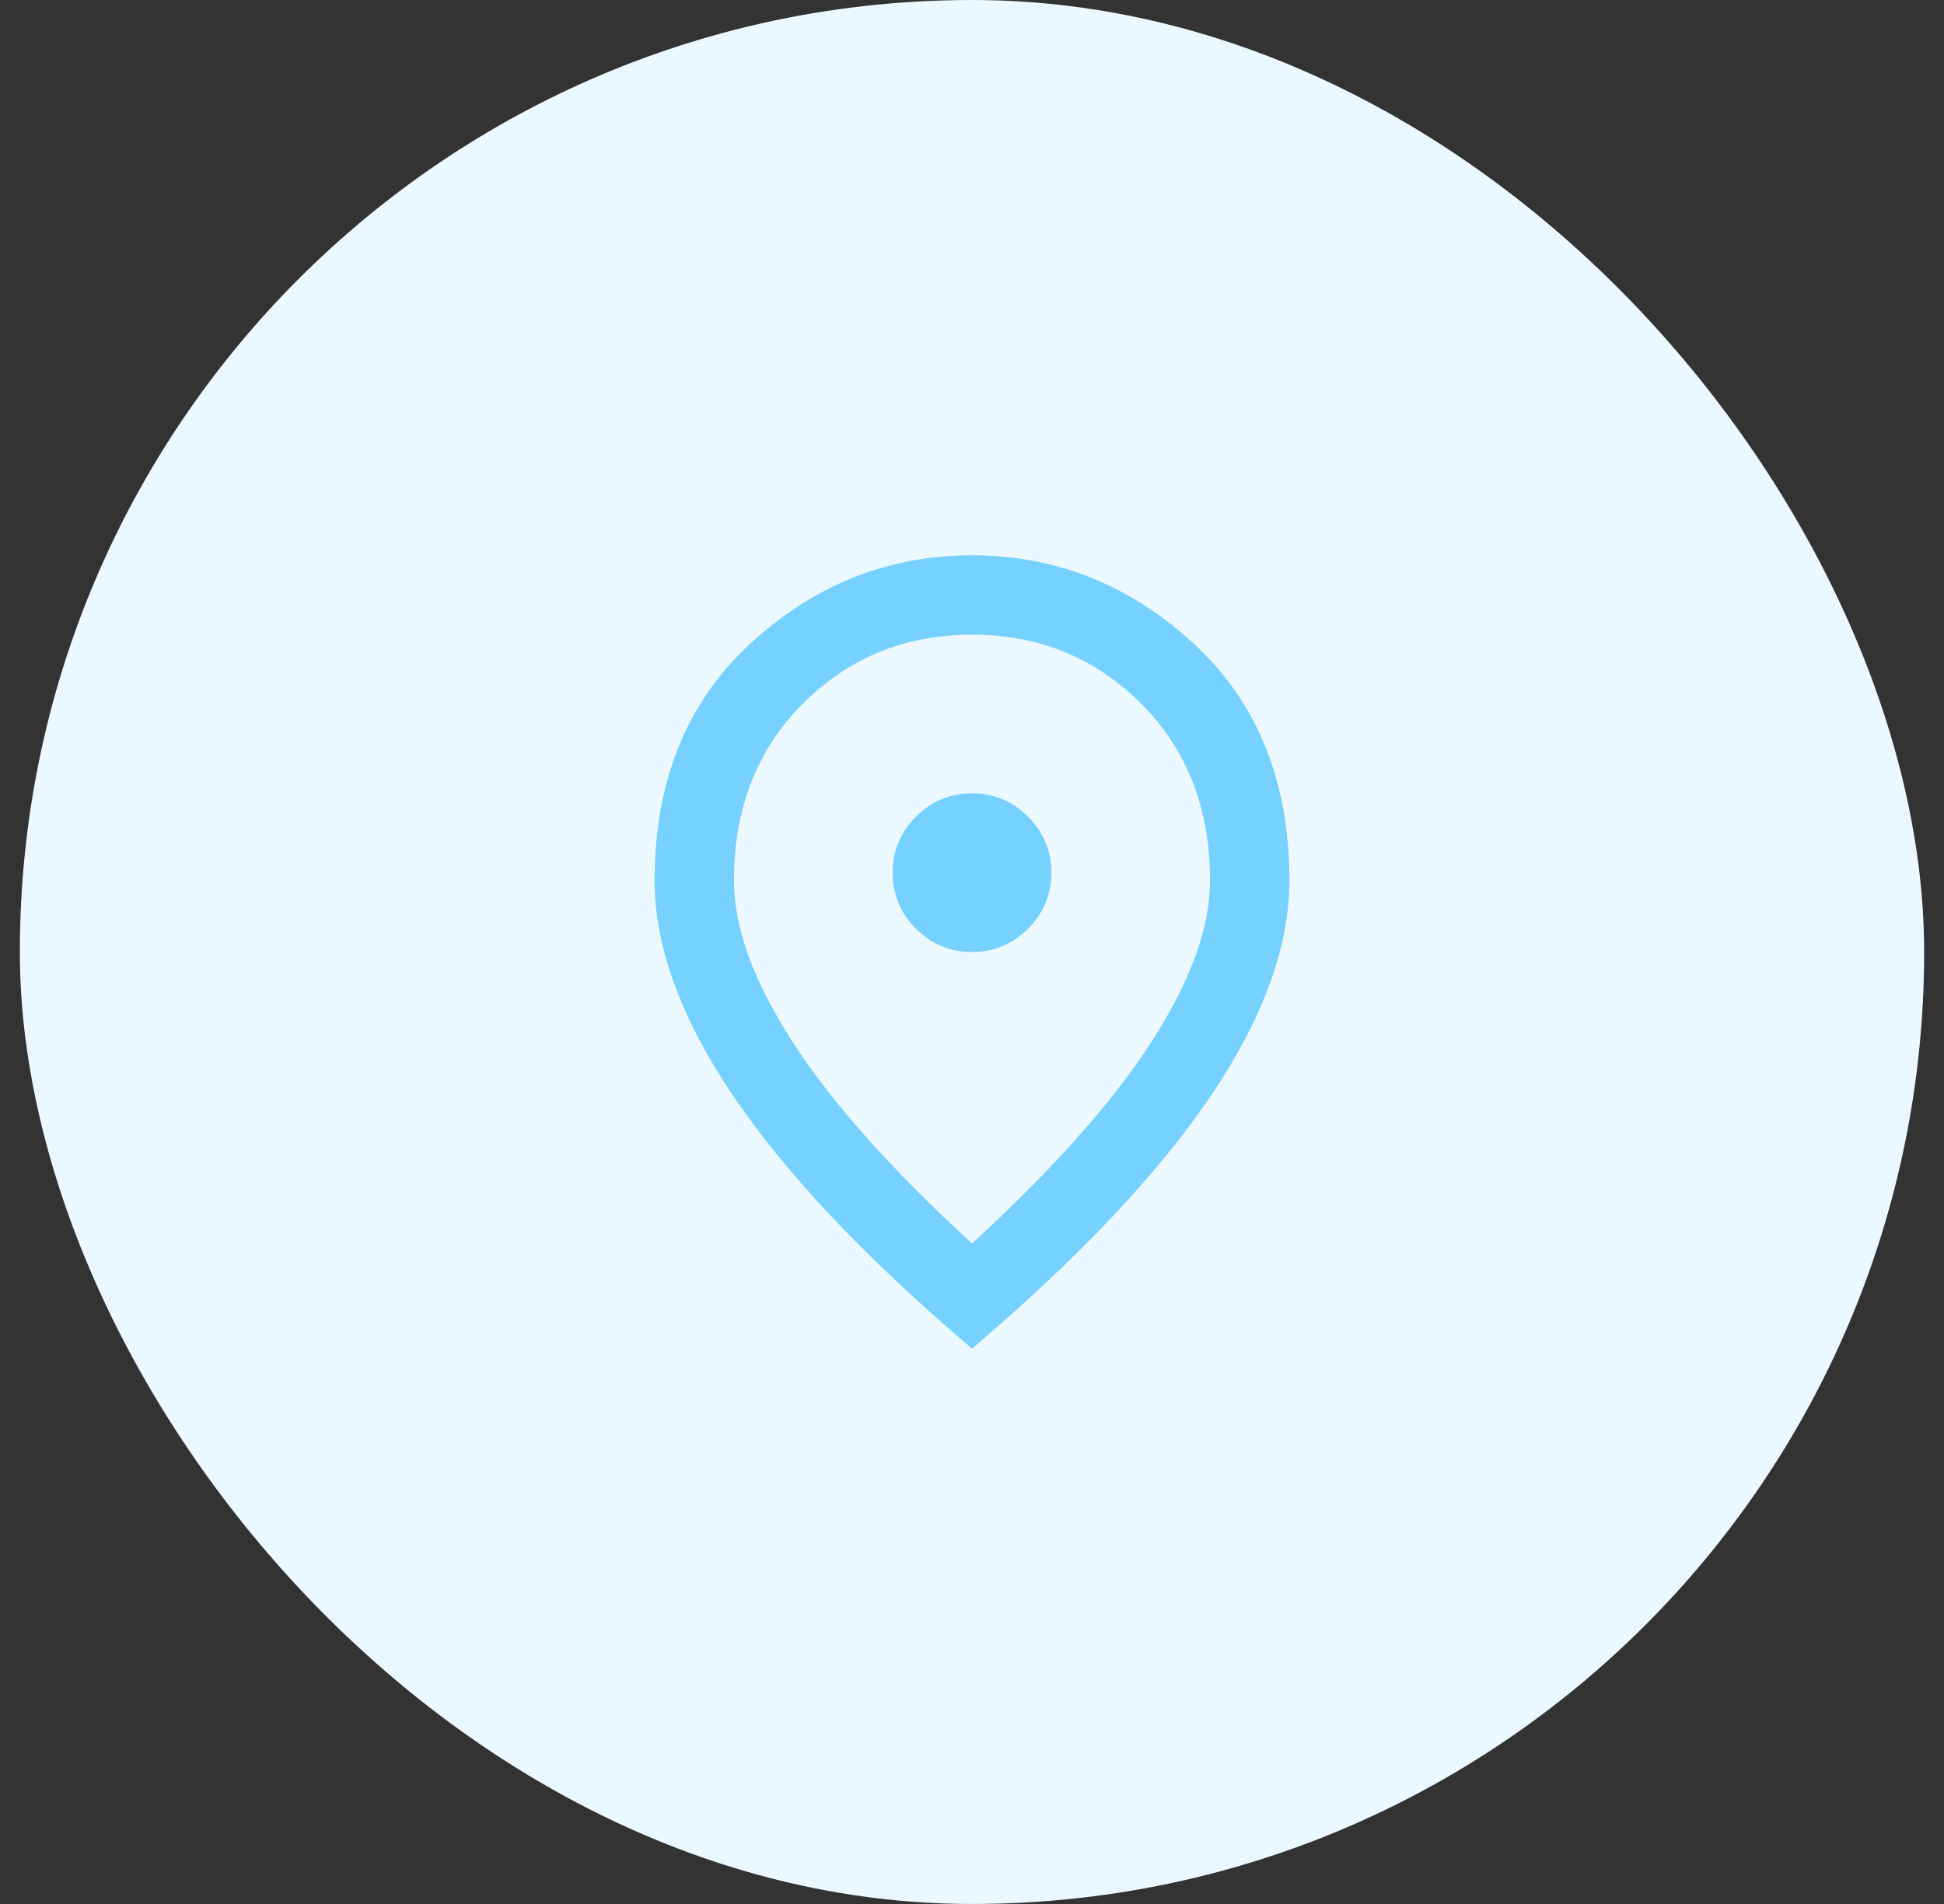
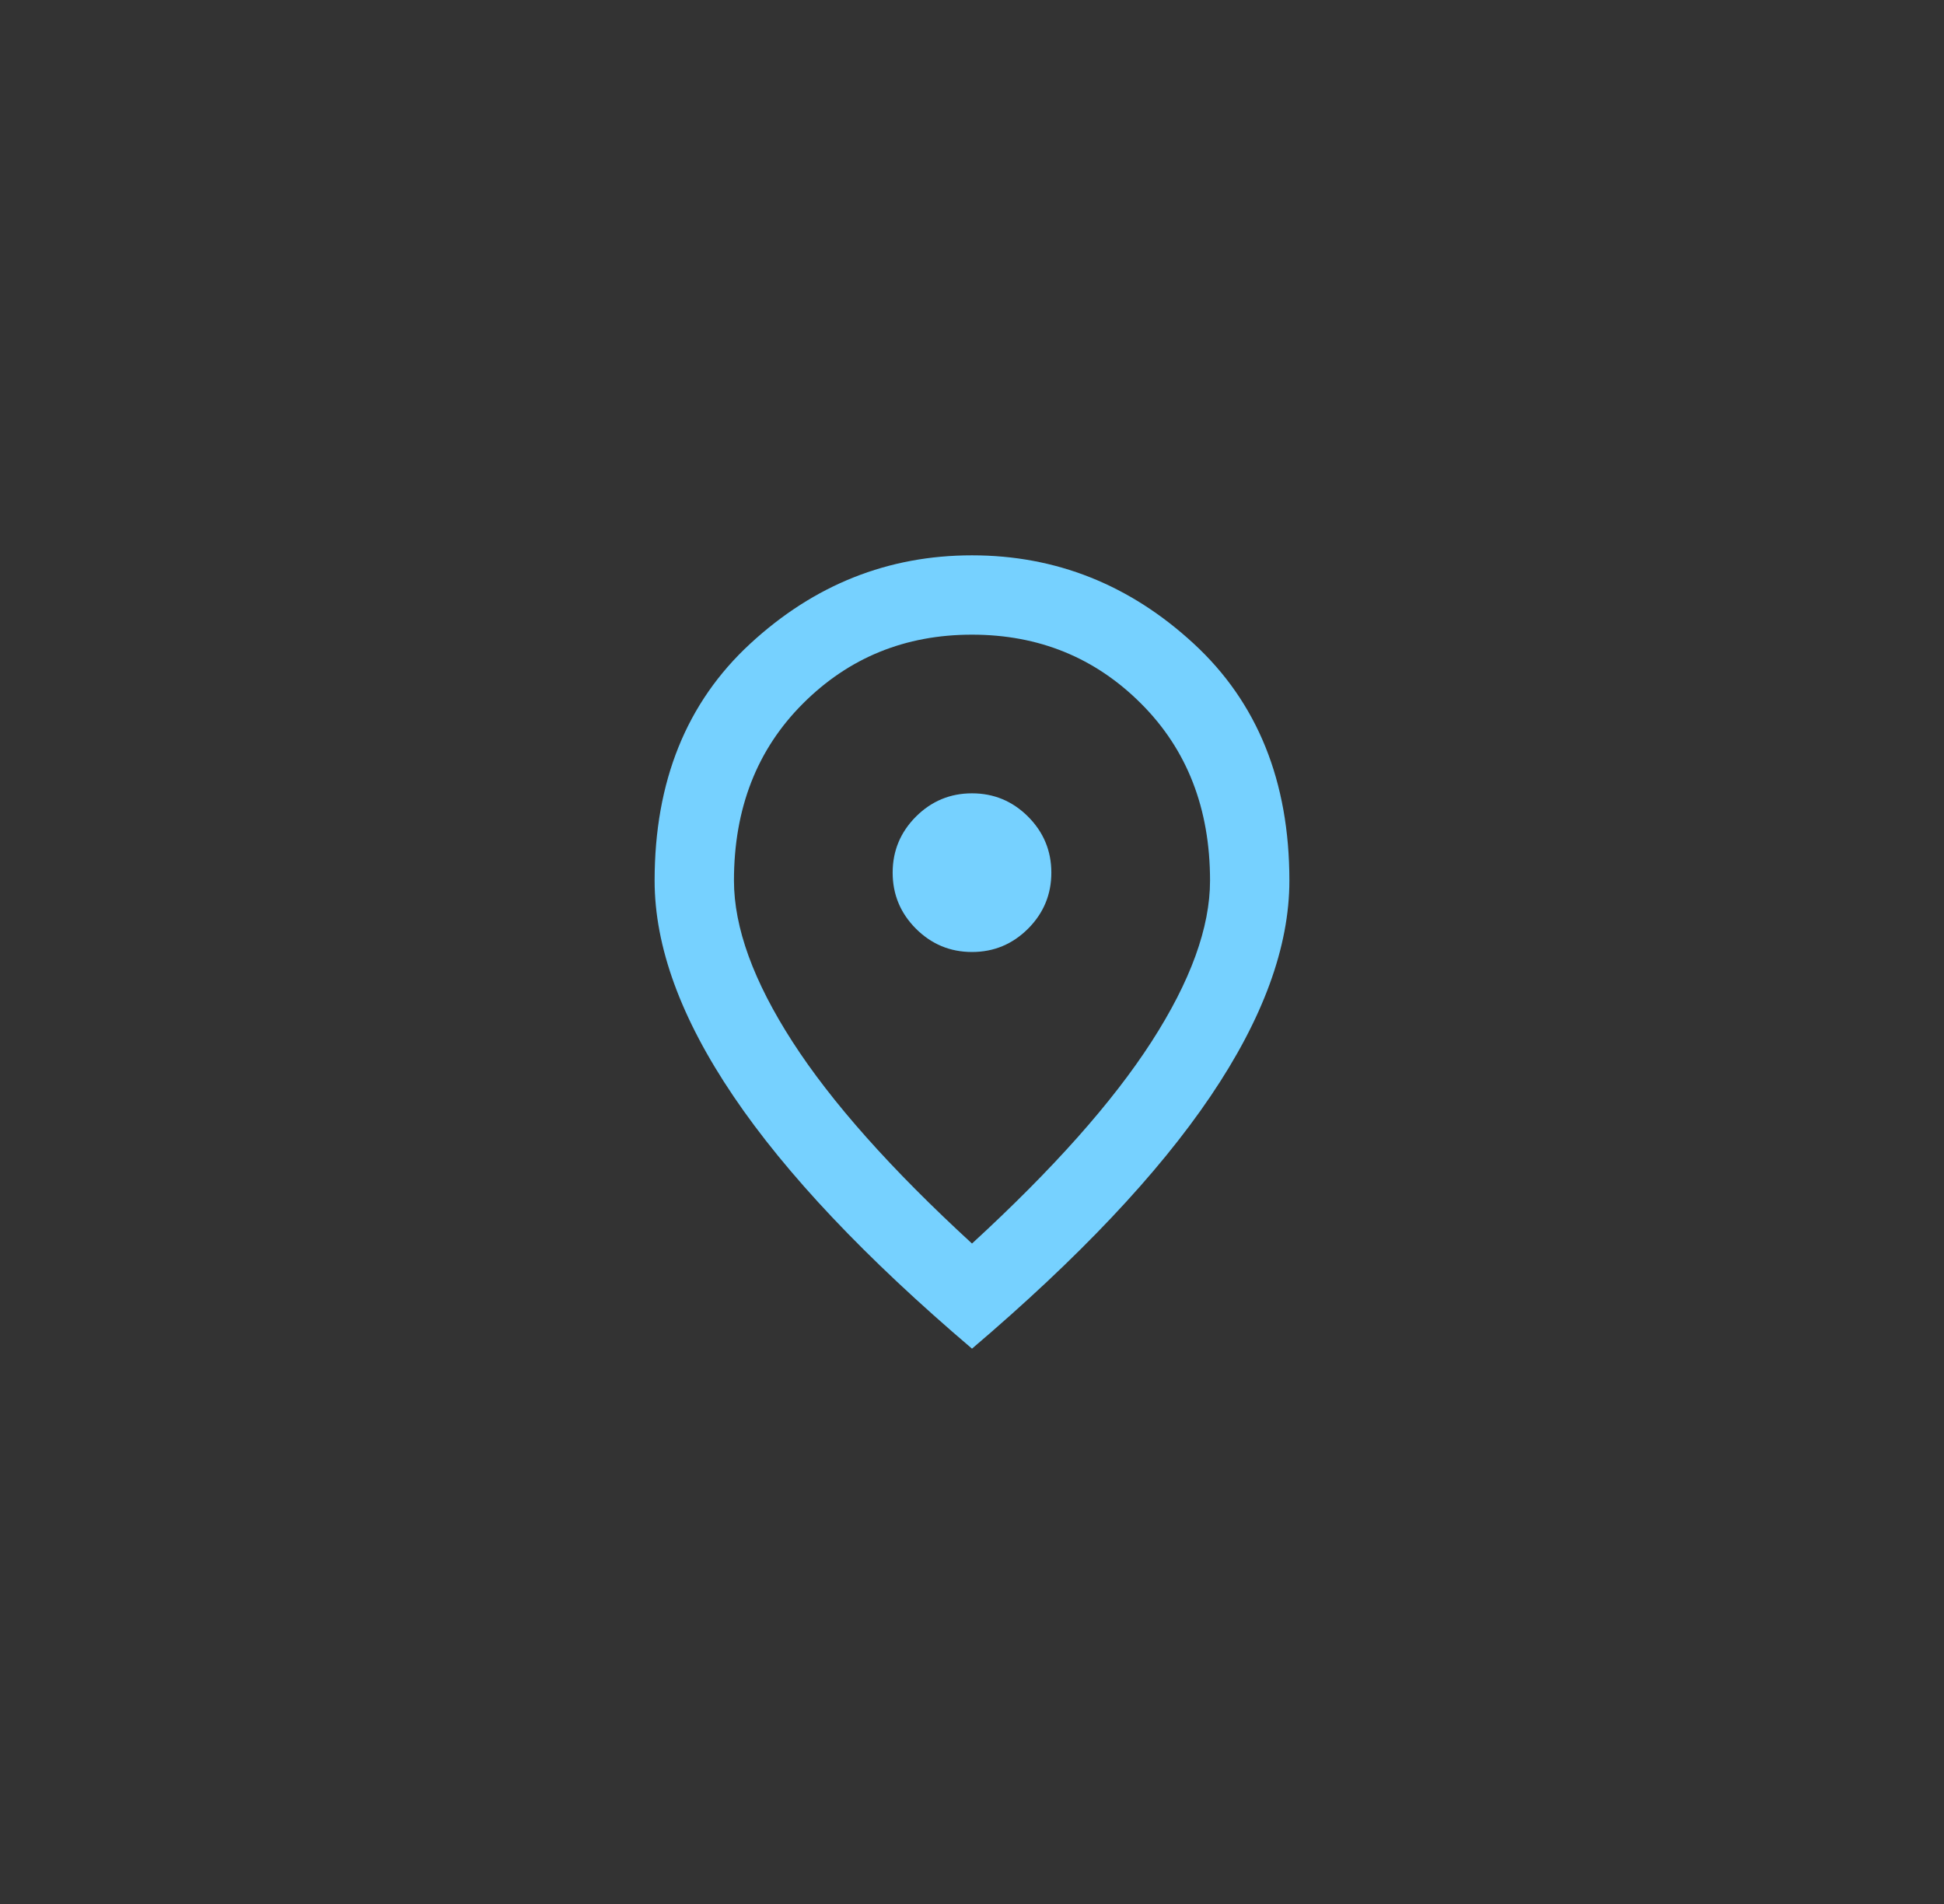
<svg xmlns="http://www.w3.org/2000/svg" width="49" height="48" viewBox="0 0 49 48" fill="none">
  <rect x="0" y="0" width="49" height="48" fill="#333333" stroke="none" />
-   <rect x="0.5" width="48" height="48" rx="24" fill="#EBF8FF" />
  <path d="M24.5 24C25.05 24 25.521 23.804 25.913 23.413C26.304 23.021 26.5 22.55 26.5 22C26.5 21.45 26.304 20.979 25.913 20.587C25.521 20.196 25.05 20 24.5 20C23.95 20 23.479 20.196 23.087 20.587C22.696 20.979 22.5 21.45 22.5 22C22.5 22.55 22.696 23.021 23.087 23.413C23.479 23.804 23.95 24 24.5 24ZM24.5 31.35C26.533 29.483 28.042 27.788 29.025 26.262C30.008 24.738 30.5 23.383 30.5 22.2C30.5 20.383 29.921 18.896 28.762 17.738C27.604 16.579 26.183 16 24.5 16C22.817 16 21.396 16.579 20.238 17.738C19.079 18.896 18.5 20.383 18.5 22.2C18.5 23.383 18.992 24.738 19.975 26.262C20.958 27.788 22.467 29.483 24.5 31.35ZM24.5 34C21.817 31.717 19.812 29.596 18.488 27.637C17.163 25.679 16.5 23.867 16.5 22.2C16.5 19.7 17.304 17.708 18.913 16.225C20.521 14.742 22.383 14 24.5 14C26.617 14 28.479 14.742 30.087 16.225C31.696 17.708 32.5 19.7 32.5 22.2C32.5 23.867 31.837 25.679 30.512 27.637C29.188 29.596 27.183 31.717 24.5 34Z" fill="#76D1FF" />
</svg>